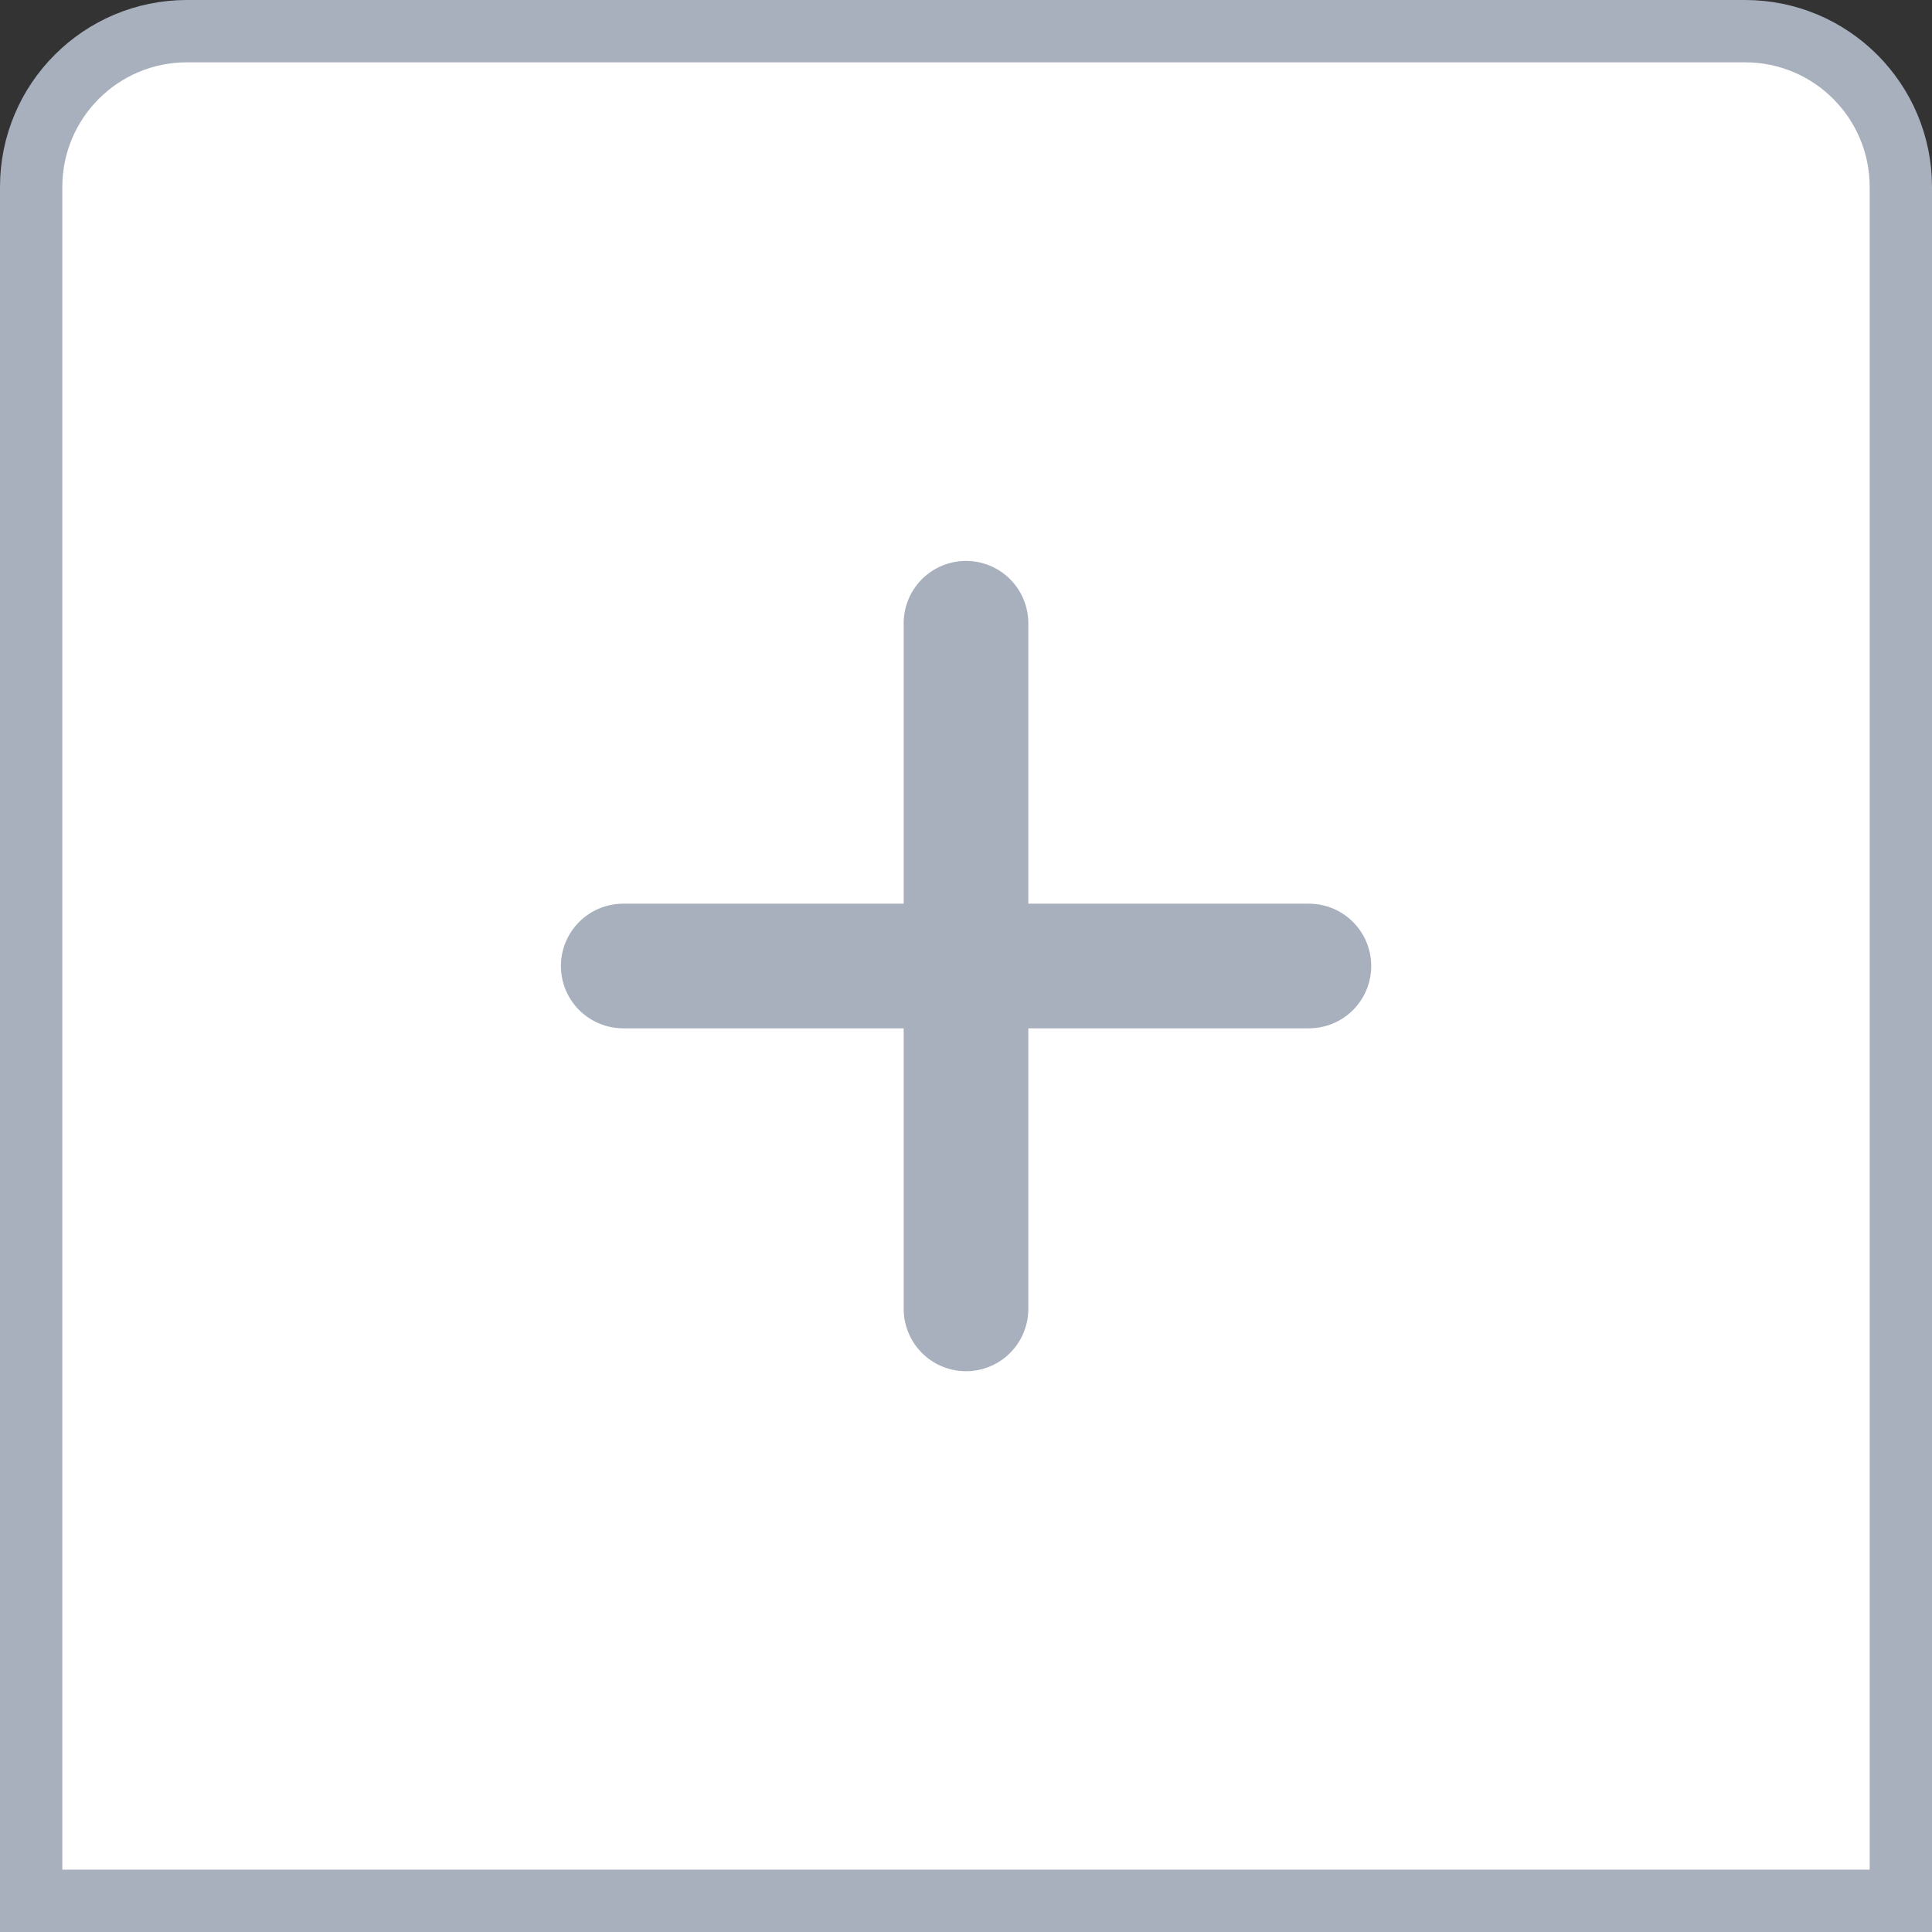
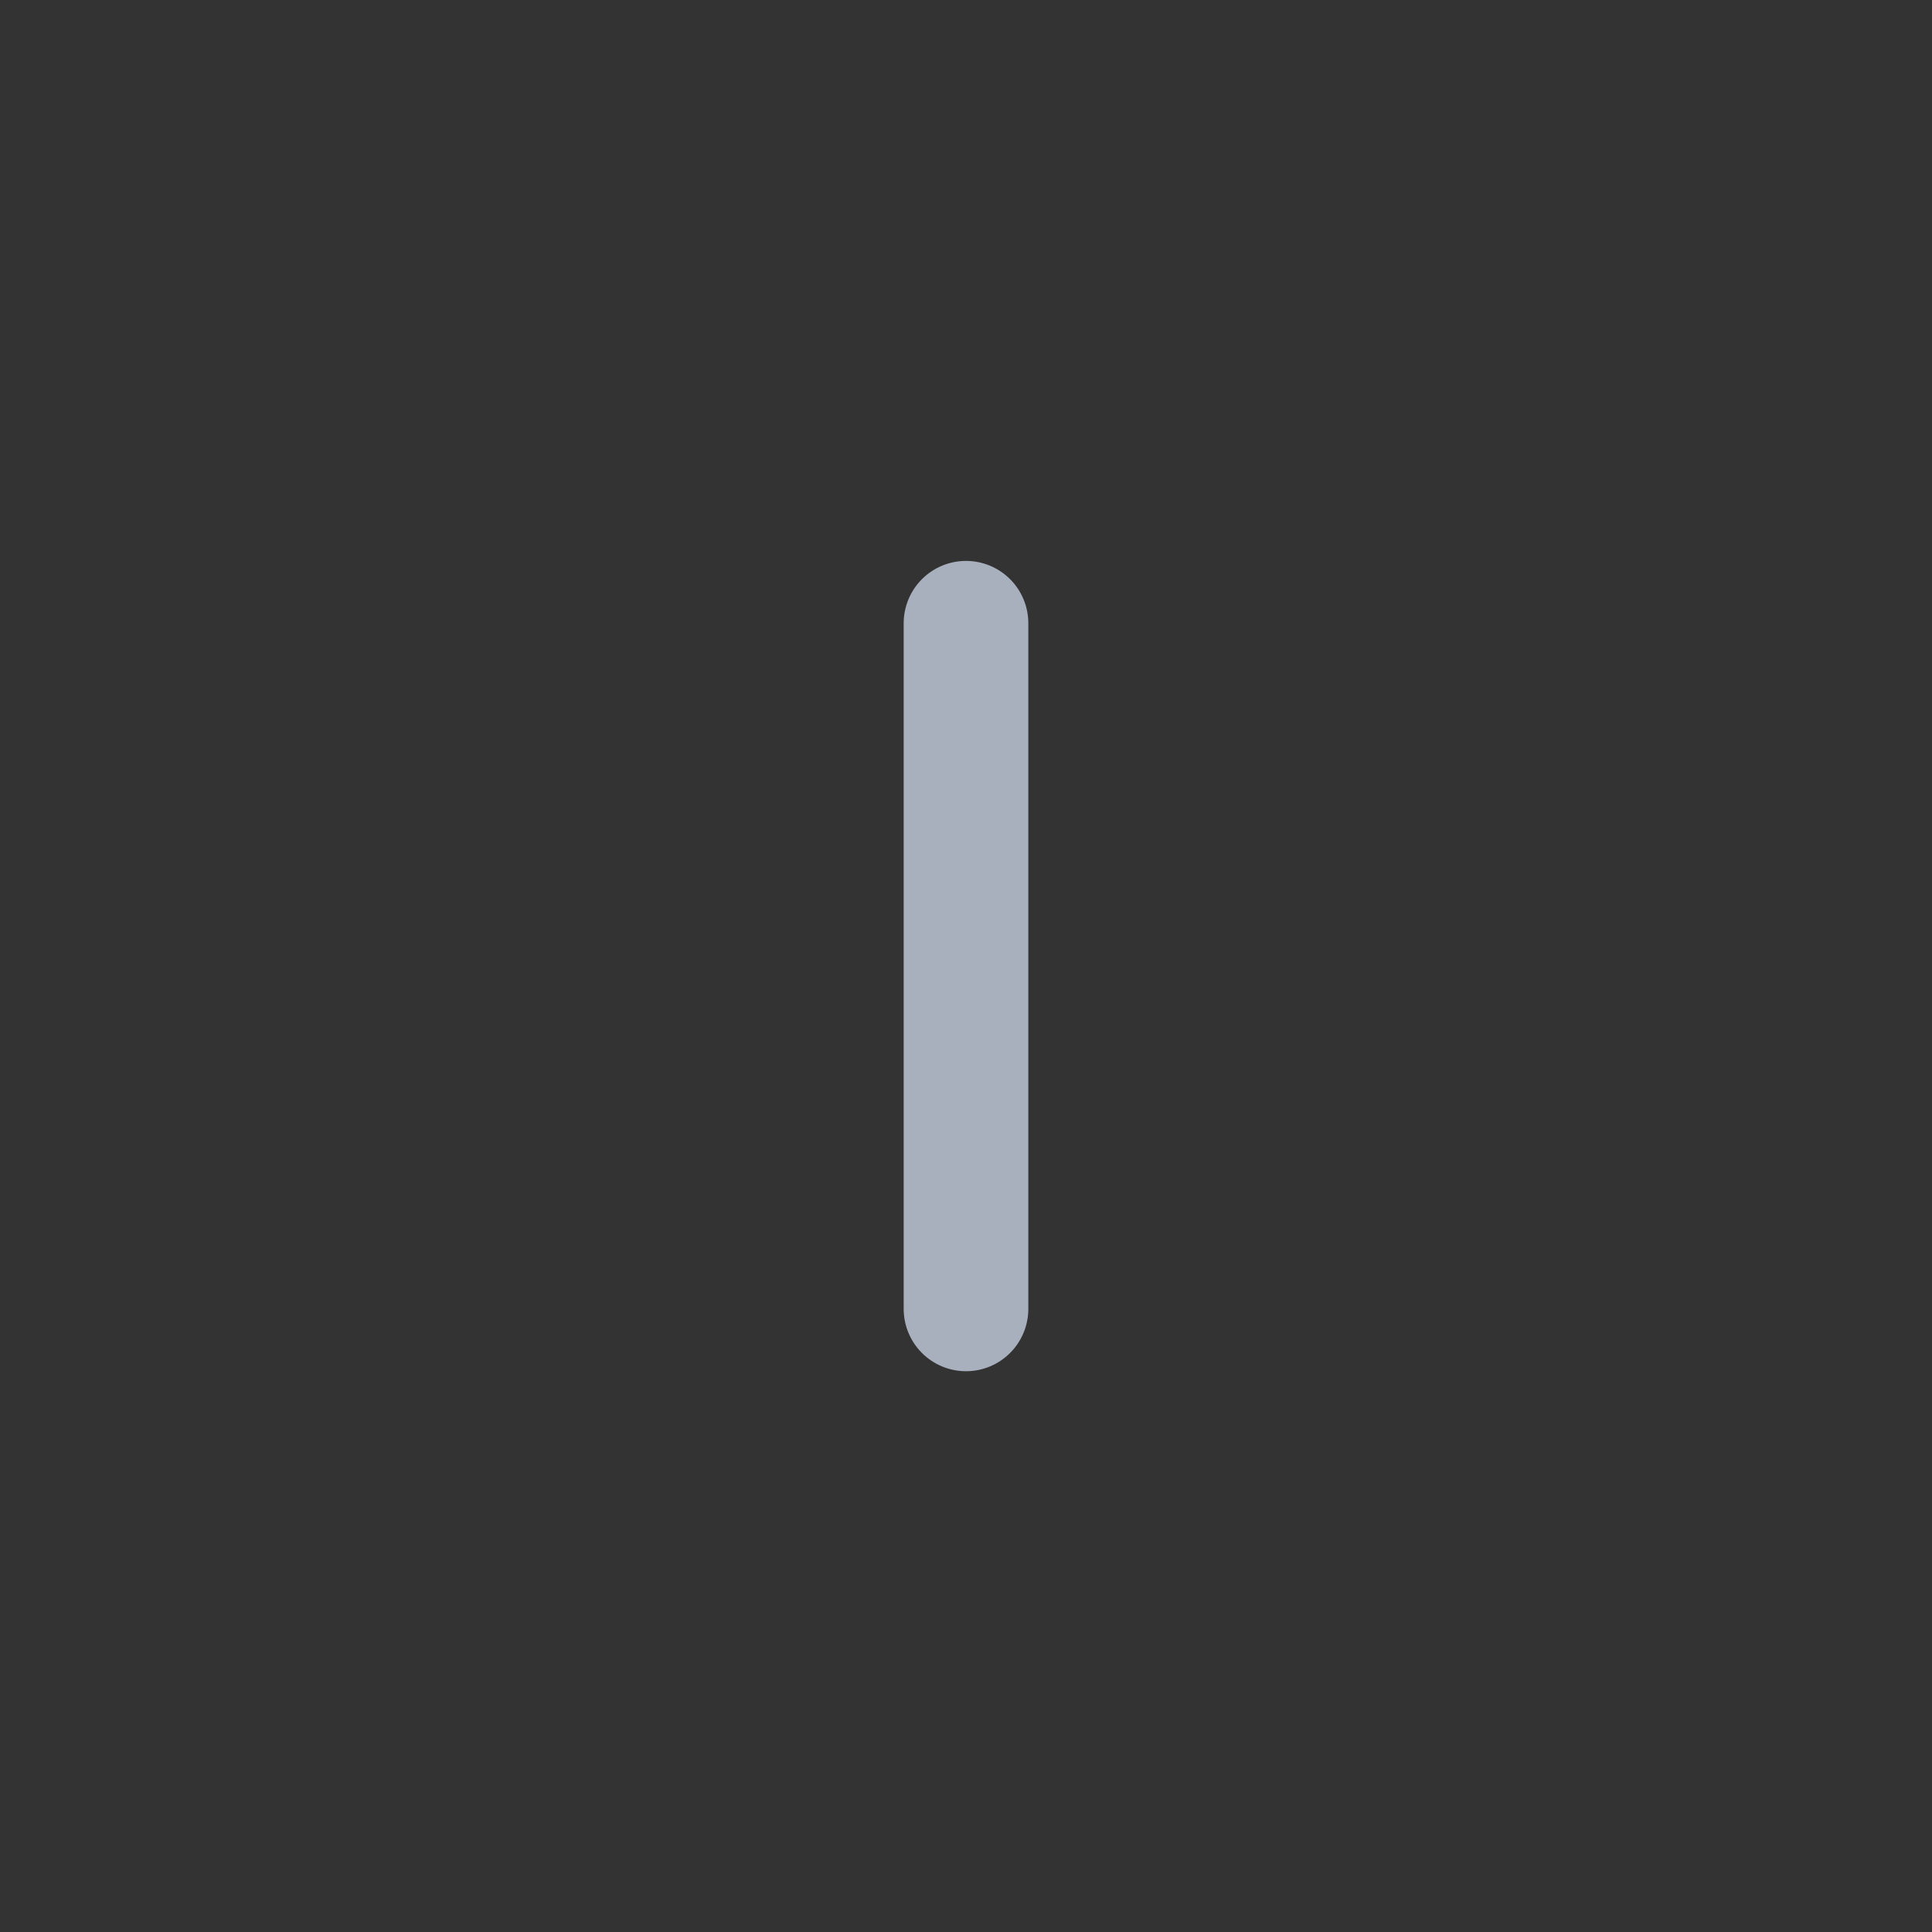
<svg xmlns="http://www.w3.org/2000/svg" width="31" height="31" viewBox="0 0 31 31" fill="none">
  <rect x="0" y="0" width="31" height="31" fill="#333333" stroke="none" />
-   <path d="M3 0.5H28C29.381 0.5 30.5 1.619 30.5 3V30.5H0.5V3C0.5 1.619 1.619 0.5 3 0.5Z" fill="white" stroke="#A8B0BE" />
  <path d="M15.5 10V21.002" stroke="#A8B0BE" stroke-width="2" stroke-linecap="round" stroke-linejoin="round" />
-   <path d="M10 15.5H21.002" stroke="#A8B0BE" stroke-width="2" stroke-linecap="round" stroke-linejoin="round" />
</svg>